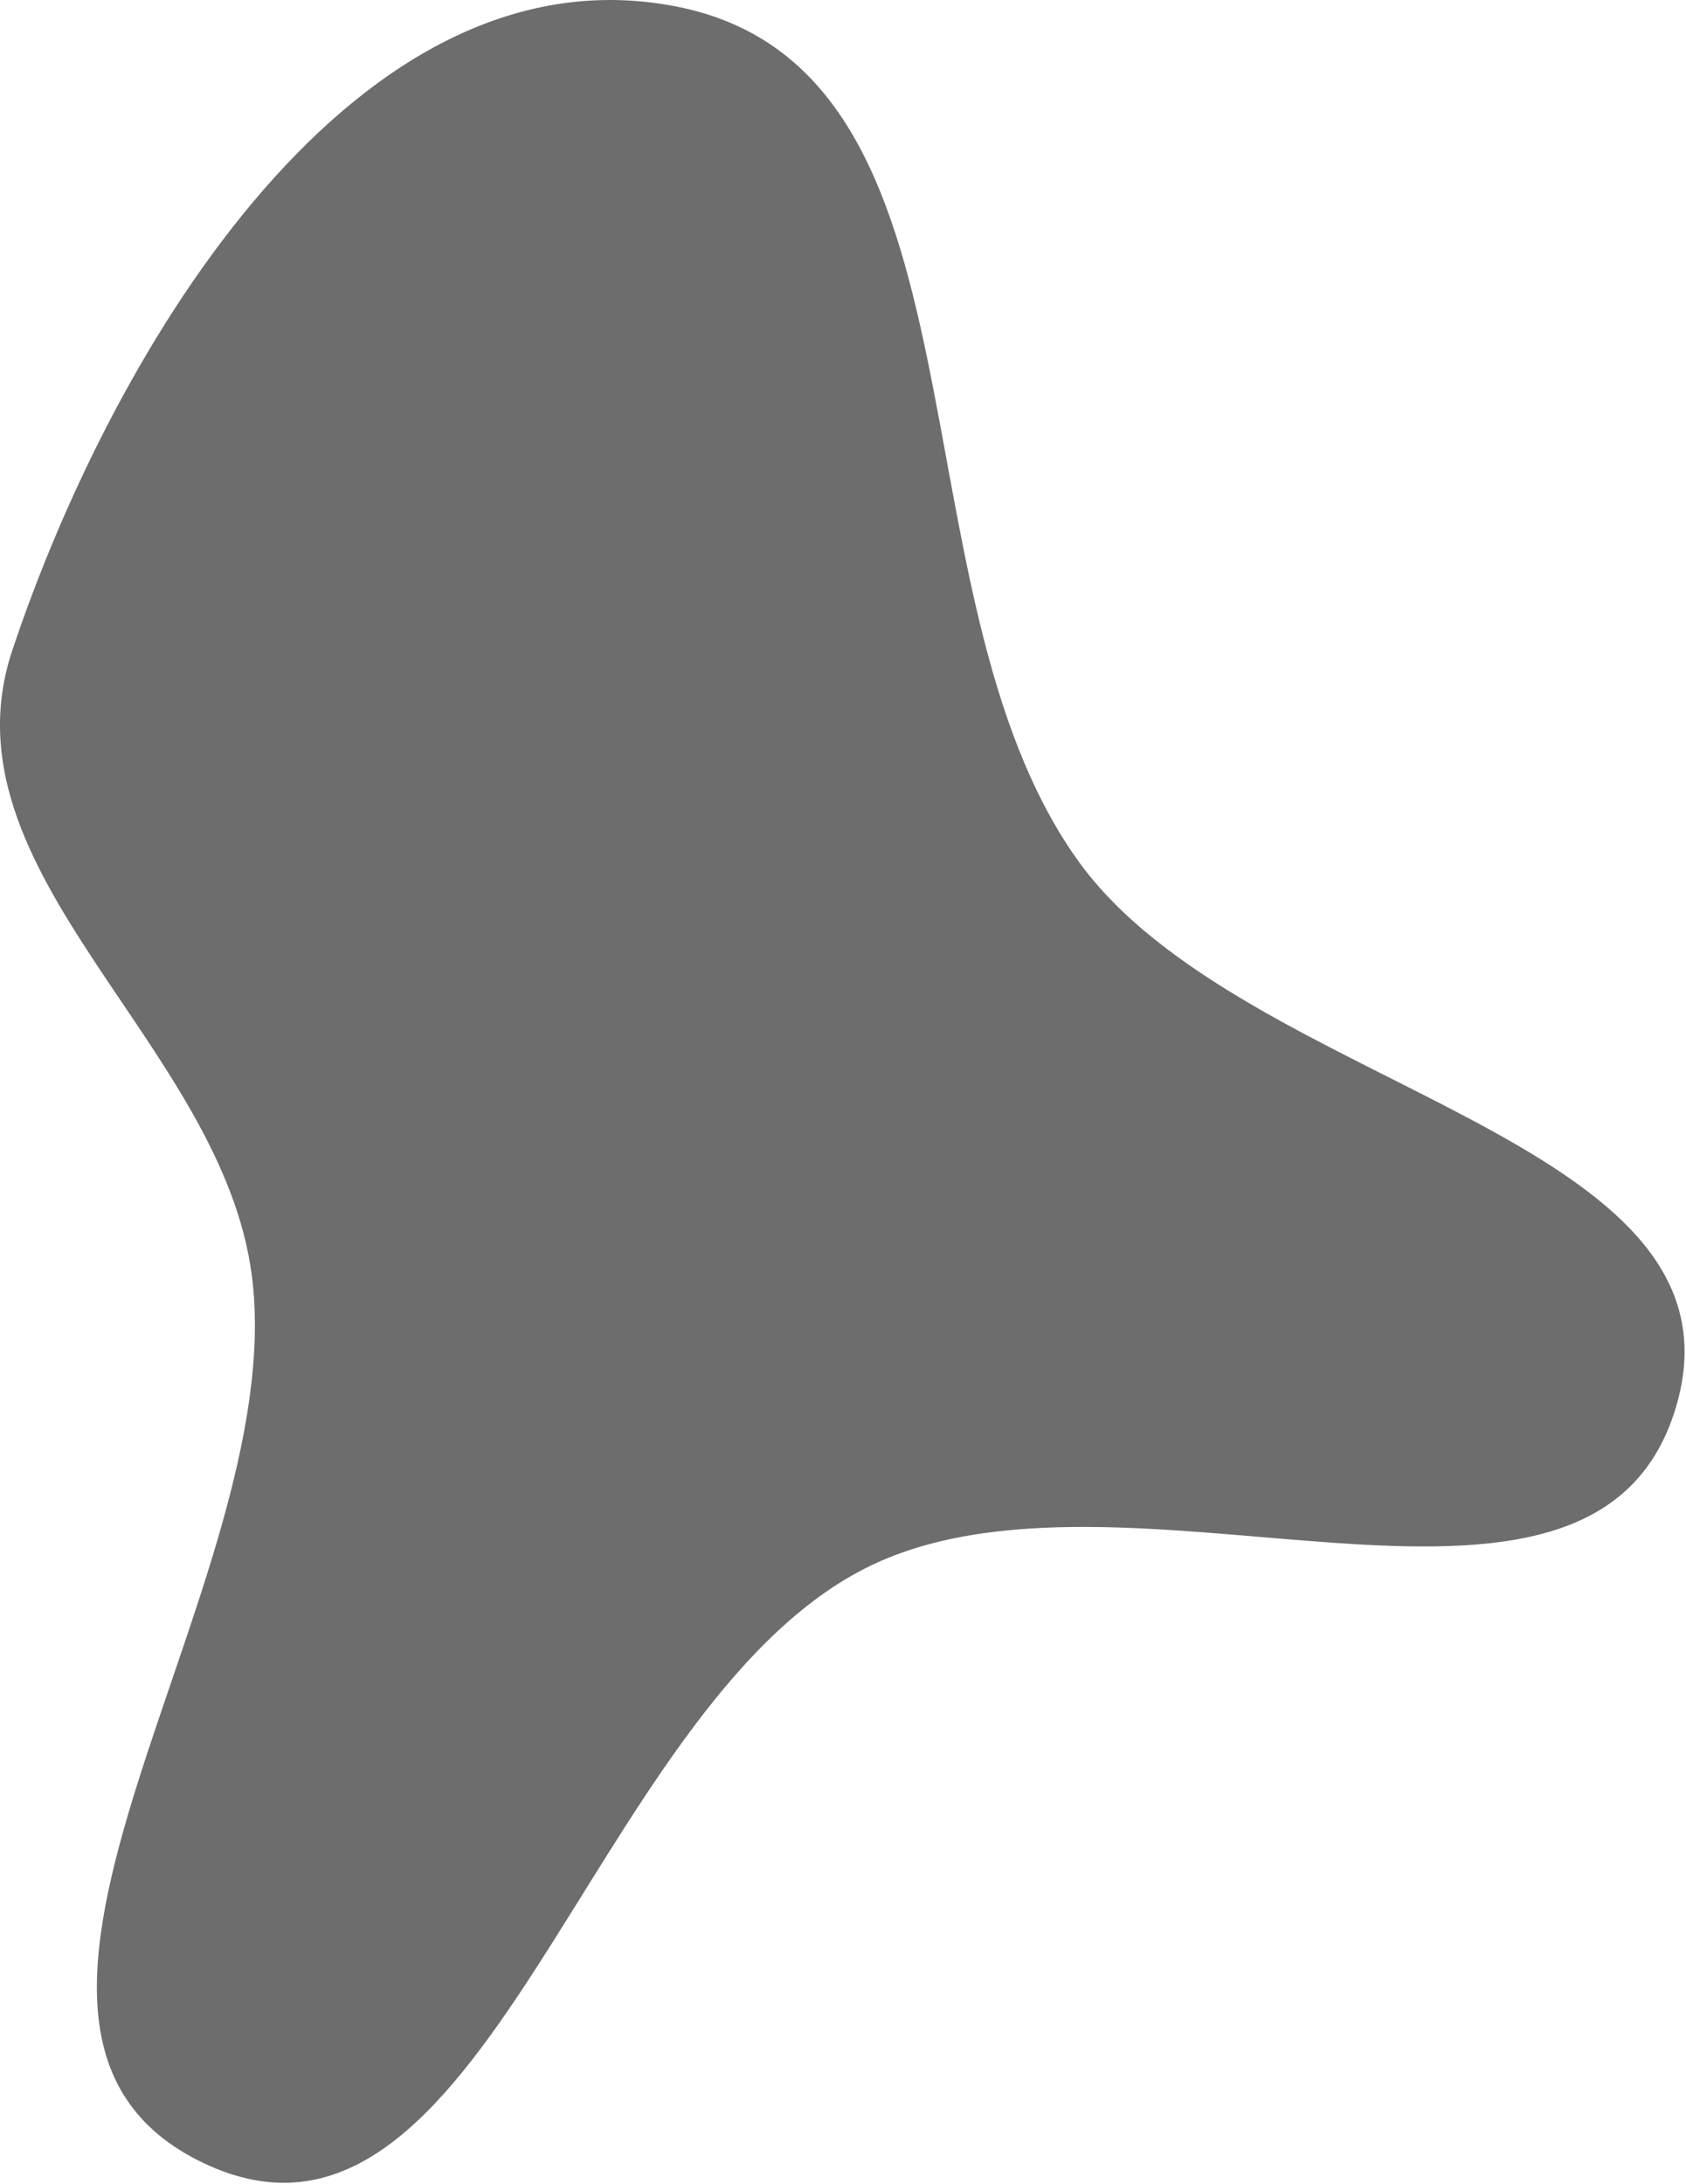
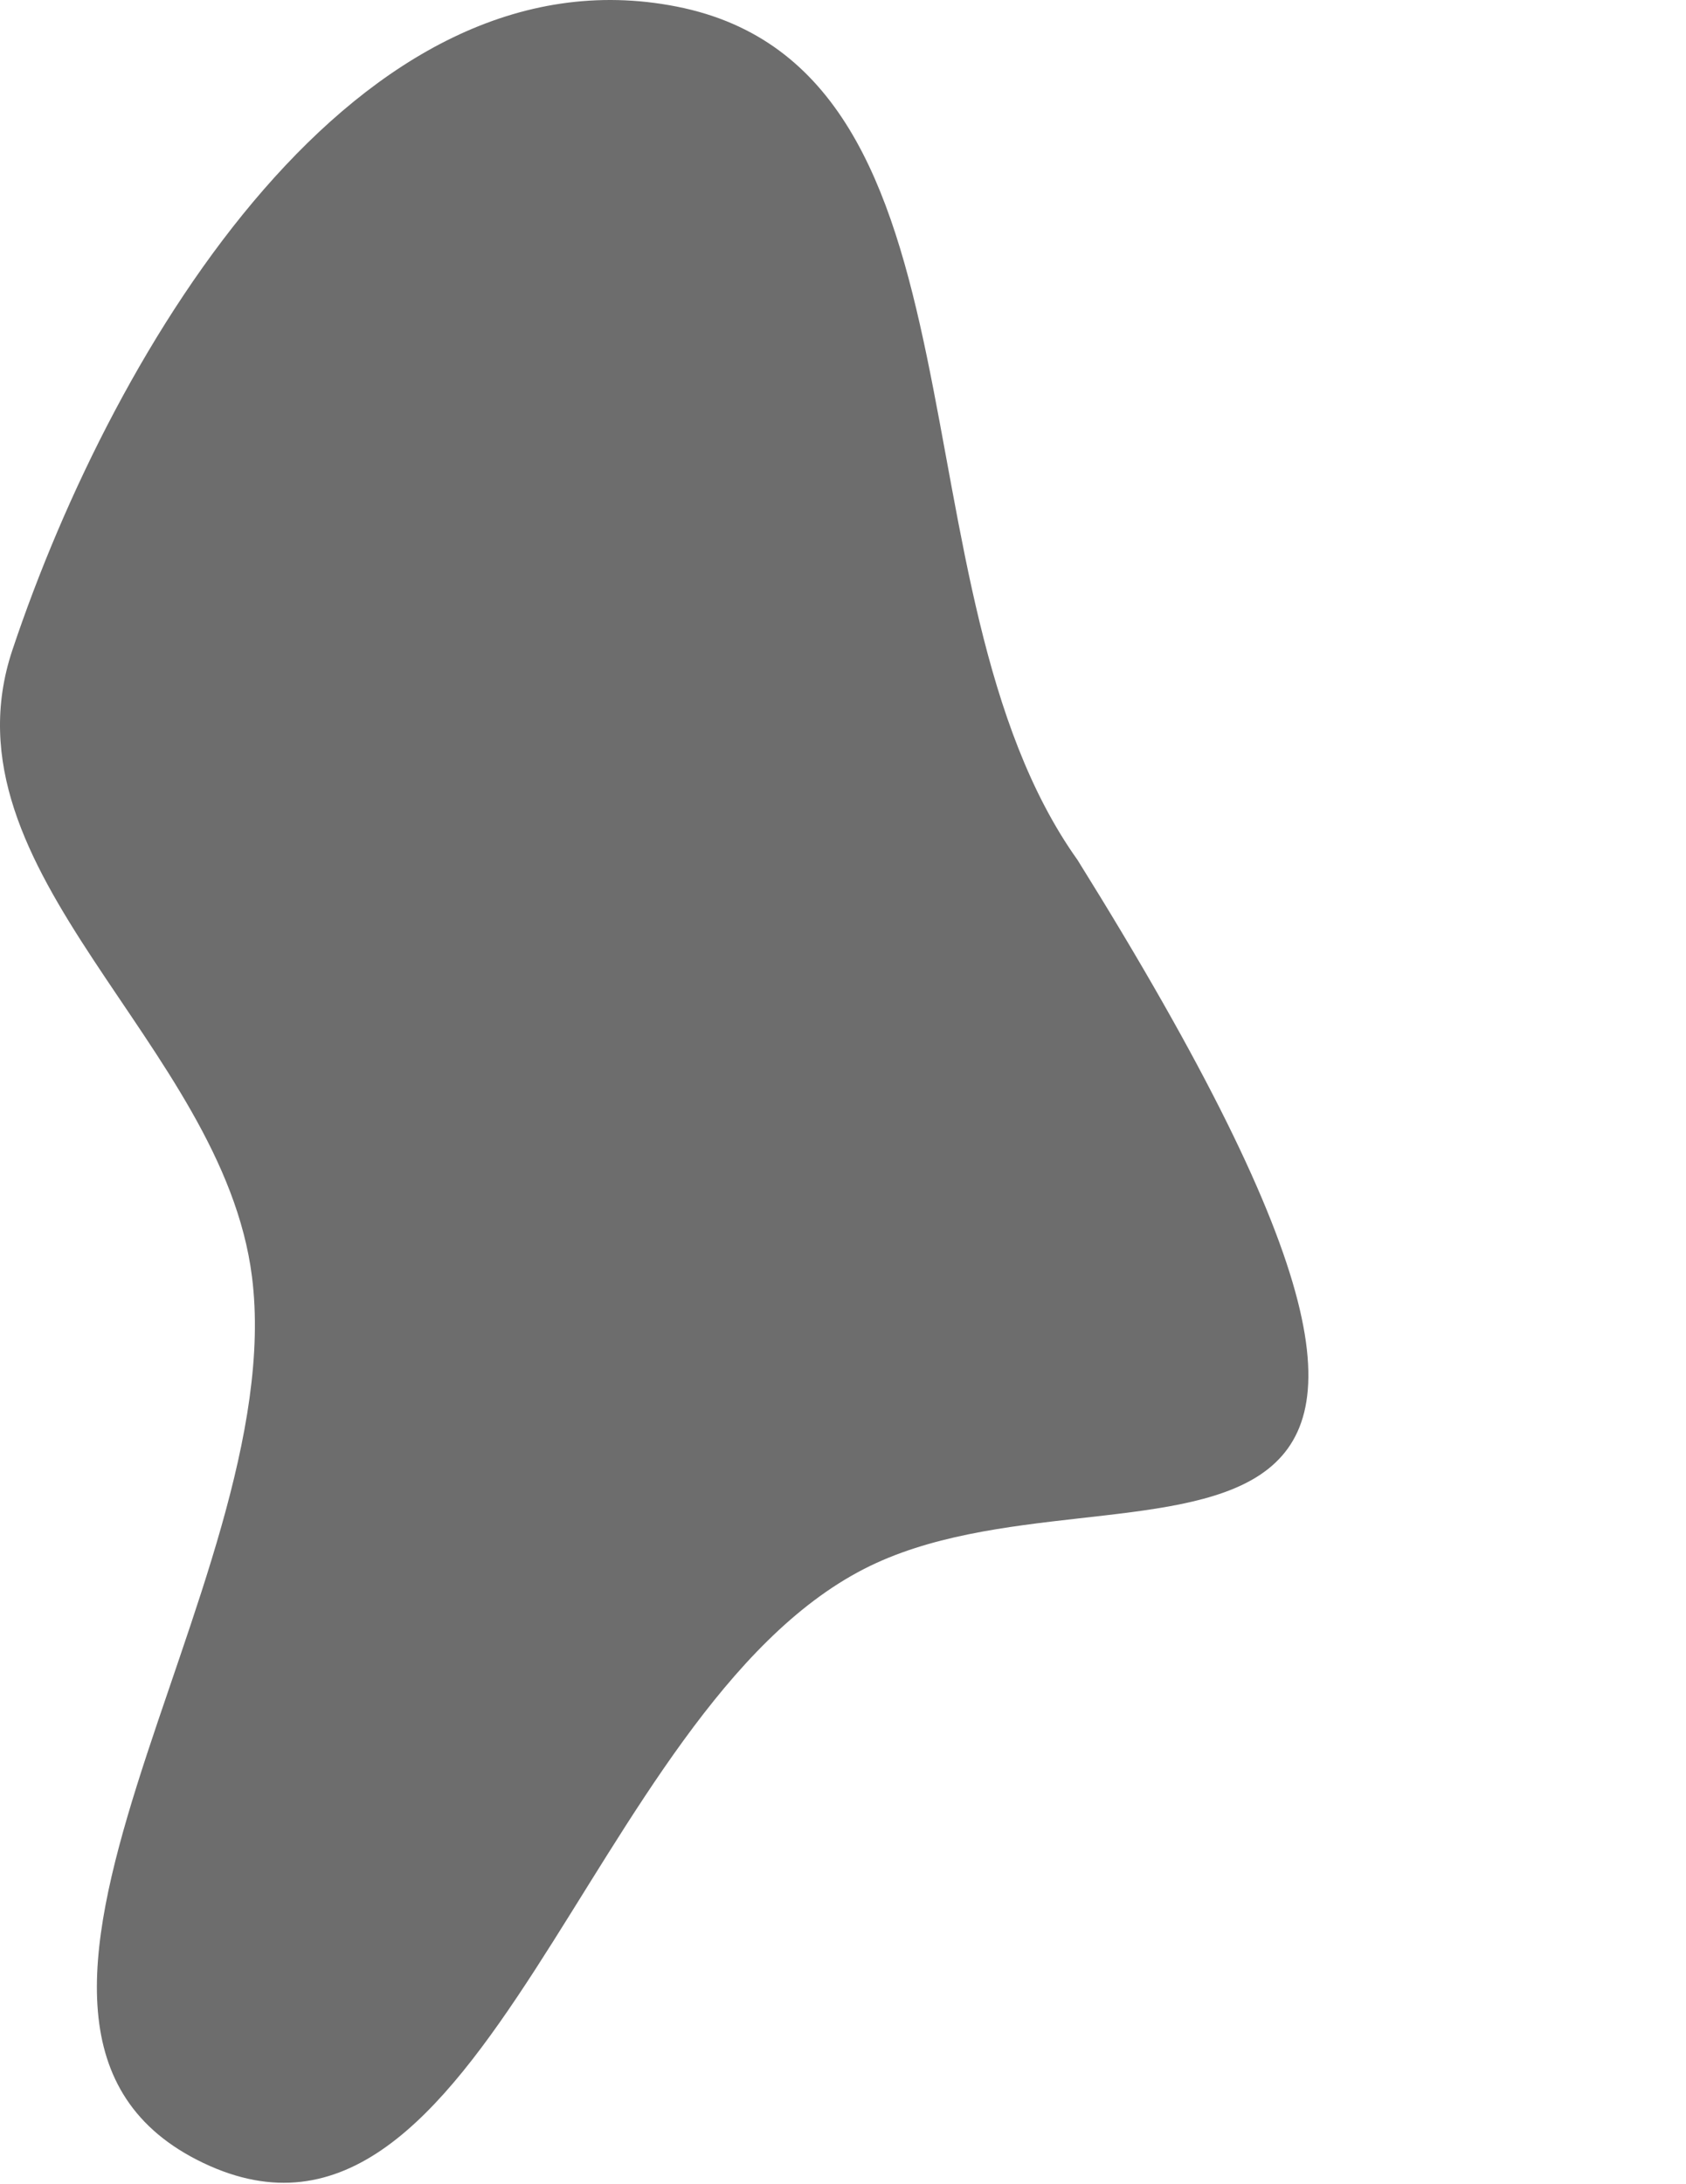
<svg xmlns="http://www.w3.org/2000/svg" width="508" height="658" viewBox="0 0 508 658" fill="none">
-   <path fill-rule="evenodd" clip-rule="evenodd" d="M203.896 1.985C301.636 21.262 266.839 177.986 324.679 259.099C374.437 328.878 529.635 342.065 504.918 424.126C479.7 507.851 338.163 432.76 260.355 472.658C176.811 515.496 145.982 692.062 61.253 651.621C-23.377 611.228 87.66 477.666 75.922 384.629C67.048 314.293 -18.742 263.037 3.743 195.803C34.735 103.139 108.033 -16.921 203.896 1.985Z" fill="#6D6D6D" />
+   <path fill-rule="evenodd" clip-rule="evenodd" d="M203.896 1.985C301.636 21.262 266.839 177.986 324.679 259.099C479.7 507.851 338.163 432.76 260.355 472.658C176.811 515.496 145.982 692.062 61.253 651.621C-23.377 611.228 87.66 477.666 75.922 384.629C67.048 314.293 -18.742 263.037 3.743 195.803C34.735 103.139 108.033 -16.921 203.896 1.985Z" fill="#6D6D6D" />
</svg>